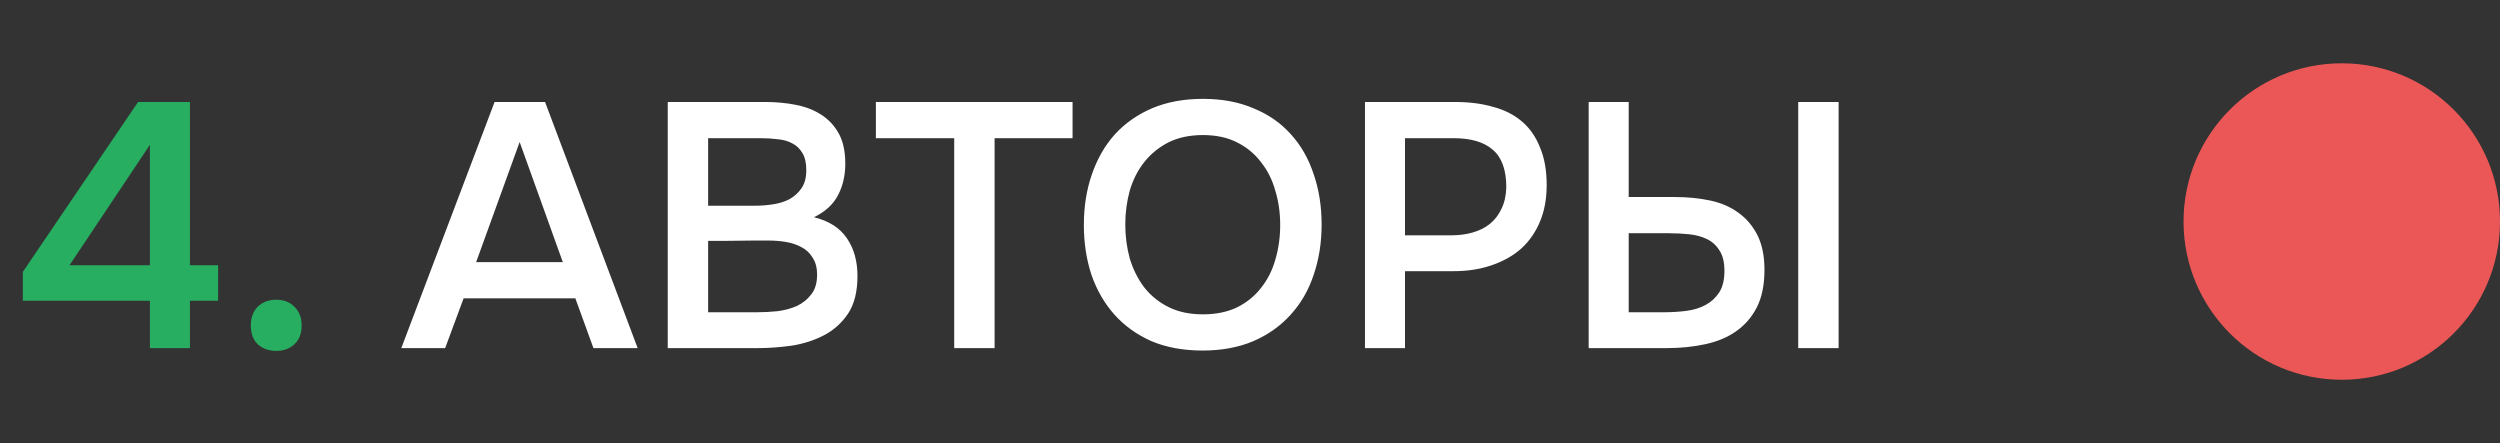
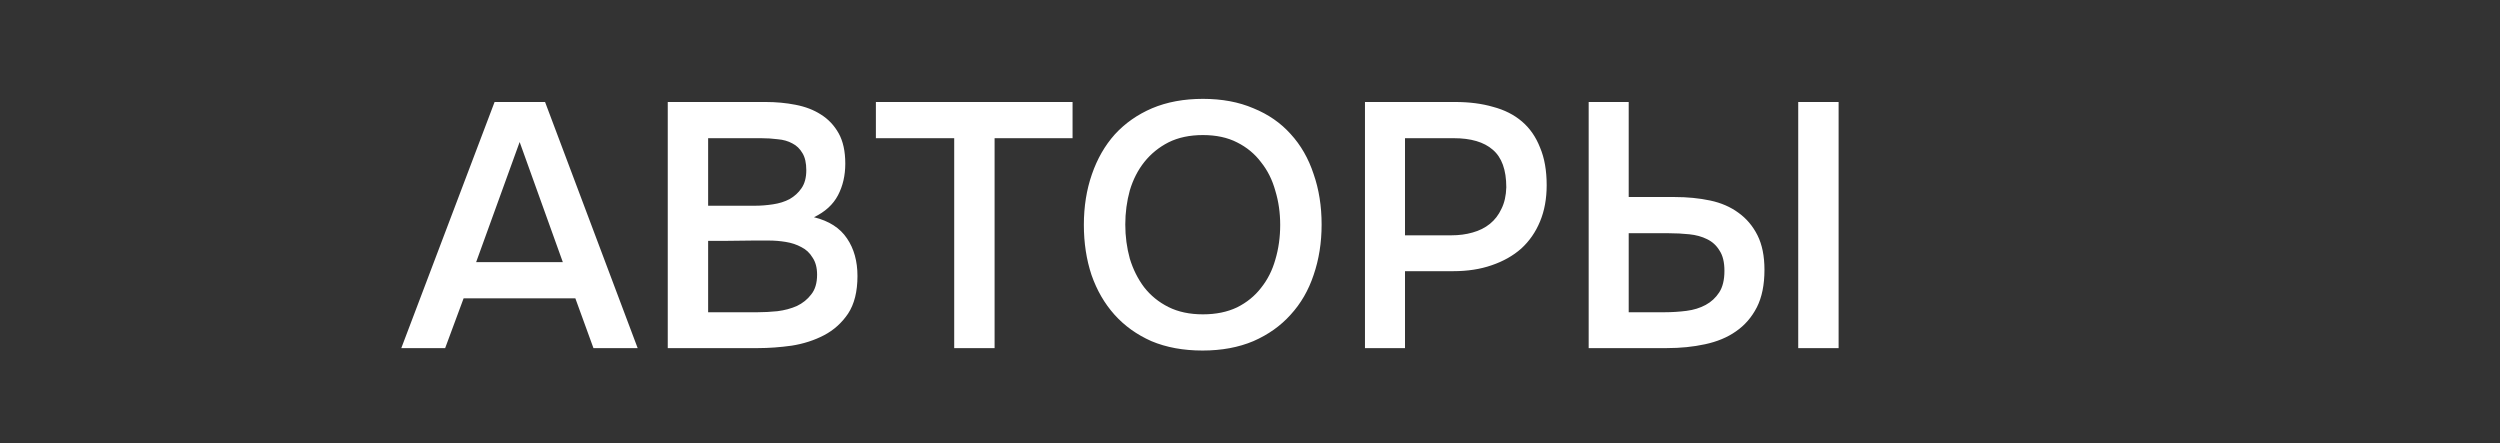
<svg xmlns="http://www.w3.org/2000/svg" width="79" height="14" viewBox="0 0 79 14" fill="none">
  <rect x="0" y="0" width="79" height="14" fill="#333333" stroke="none" />
-   <path d="M6.002 3.223V8.382H6.893V9.504H6.002V11H4.737V9.504H0.722V8.591L4.363 3.223H6.002ZM2.196 8.382H4.737V4.576L2.196 8.382ZM8.729 9.471C8.964 9.471 9.154 9.544 9.301 9.691C9.455 9.838 9.532 10.036 9.532 10.285C9.532 10.542 9.455 10.74 9.301 10.879C9.154 11.018 8.964 11.088 8.729 11.088C8.494 11.088 8.3 11.018 8.146 10.879C7.999 10.74 7.926 10.542 7.926 10.285C7.926 10.036 7.999 9.838 8.146 9.691C8.3 9.544 8.494 9.471 8.729 9.471Z" fill="#27AE60" />
  <path d="M17.224 3.223L20.15 11H18.753L18.181 9.427H14.65L14.067 11H12.681L15.629 3.223H17.224ZM17.785 8.283L16.421 4.488L15.046 8.283H17.785ZM21.101 11V3.223H24.192C24.522 3.223 24.837 3.252 25.138 3.311C25.446 3.37 25.714 3.472 25.941 3.619C26.176 3.766 26.363 3.964 26.502 4.213C26.641 4.462 26.711 4.781 26.711 5.17C26.711 5.544 26.634 5.878 26.48 6.171C26.326 6.464 26.073 6.695 25.721 6.864C26.198 6.981 26.546 7.205 26.766 7.535C26.986 7.858 27.096 8.254 27.096 8.723C27.096 9.214 26.997 9.61 26.799 9.911C26.601 10.204 26.348 10.432 26.04 10.593C25.732 10.754 25.391 10.864 25.017 10.923C24.65 10.974 24.298 11 23.961 11H21.101ZM22.377 4.367V6.501H23.862C24.045 6.501 24.232 6.486 24.423 6.457C24.621 6.428 24.797 6.373 24.951 6.292C25.105 6.204 25.23 6.09 25.325 5.951C25.428 5.804 25.479 5.614 25.479 5.379C25.479 5.152 25.439 4.972 25.358 4.84C25.277 4.701 25.171 4.598 25.039 4.532C24.907 4.459 24.753 4.415 24.577 4.4C24.408 4.378 24.232 4.367 24.049 4.367H22.377ZM22.377 9.867H23.939C24.137 9.867 24.346 9.856 24.566 9.834C24.793 9.805 24.999 9.75 25.182 9.669C25.365 9.581 25.516 9.46 25.633 9.306C25.758 9.152 25.82 8.943 25.82 8.679C25.82 8.459 25.772 8.279 25.677 8.14C25.589 7.993 25.472 7.883 25.325 7.81C25.178 7.729 25.013 7.674 24.83 7.645C24.654 7.616 24.474 7.601 24.291 7.601C24.13 7.601 23.968 7.601 23.807 7.601L22.861 7.612C22.7 7.612 22.538 7.612 22.377 7.612V9.867ZM31.429 11H30.153V4.367H27.678V3.223H33.893V4.367H31.429V11ZM38.001 11.077C37.393 11.077 36.854 10.978 36.384 10.78C35.922 10.575 35.534 10.296 35.218 9.944C34.903 9.592 34.661 9.174 34.492 8.69C34.331 8.206 34.25 7.678 34.25 7.106C34.25 6.527 34.335 5.995 34.503 5.511C34.672 5.02 34.914 4.598 35.229 4.246C35.552 3.894 35.944 3.619 36.406 3.421C36.876 3.223 37.411 3.124 38.012 3.124C38.614 3.124 39.145 3.223 39.607 3.421C40.077 3.612 40.469 3.883 40.784 4.235C41.107 4.587 41.349 5.009 41.51 5.5C41.679 5.984 41.763 6.516 41.763 7.095C41.763 7.667 41.679 8.199 41.51 8.69C41.349 9.174 41.107 9.592 40.784 9.944C40.469 10.296 40.077 10.575 39.607 10.78C39.138 10.978 38.603 11.077 38.001 11.077ZM38.012 4.268C37.594 4.268 37.231 4.345 36.923 4.499C36.623 4.653 36.37 4.858 36.164 5.115C35.959 5.372 35.805 5.672 35.702 6.017C35.607 6.362 35.559 6.721 35.559 7.095C35.559 7.469 35.607 7.828 35.702 8.173C35.805 8.51 35.955 8.811 36.153 9.075C36.359 9.339 36.615 9.548 36.923 9.702C37.231 9.856 37.594 9.933 38.012 9.933C38.423 9.933 38.782 9.86 39.09 9.713C39.398 9.559 39.651 9.354 39.849 9.097C40.055 8.84 40.205 8.543 40.3 8.206C40.403 7.861 40.454 7.495 40.454 7.106C40.454 6.725 40.403 6.365 40.3 6.028C40.205 5.683 40.055 5.383 39.849 5.126C39.651 4.862 39.398 4.653 39.09 4.499C38.79 4.345 38.43 4.268 38.012 4.268ZM43.133 11V3.223H45.982C46.43 3.223 46.829 3.274 47.181 3.377C47.541 3.472 47.845 3.626 48.094 3.839C48.344 4.052 48.534 4.327 48.666 4.664C48.806 4.994 48.875 5.39 48.875 5.852C48.875 6.277 48.806 6.659 48.666 6.996C48.527 7.333 48.329 7.619 48.072 7.854C47.816 8.081 47.504 8.257 47.137 8.382C46.778 8.507 46.375 8.569 45.927 8.569H44.398V11H43.133ZM44.398 7.436H45.861C46.103 7.436 46.327 7.407 46.532 7.348C46.745 7.289 46.928 7.198 47.082 7.073C47.236 6.948 47.357 6.791 47.445 6.6C47.541 6.409 47.592 6.182 47.599 5.918C47.599 5.368 47.456 4.972 47.17 4.73C46.892 4.488 46.481 4.367 45.938 4.367H44.398V7.436ZM50.202 3.223H51.467V6.226H52.919C53.322 6.226 53.696 6.263 54.041 6.336C54.386 6.409 54.682 6.538 54.932 6.721C55.188 6.904 55.39 7.143 55.537 7.436C55.684 7.729 55.757 8.092 55.757 8.525C55.757 9.002 55.676 9.398 55.515 9.713C55.353 10.028 55.133 10.281 54.855 10.472C54.584 10.663 54.257 10.798 53.876 10.879C53.502 10.96 53.102 11 52.677 11H50.202V3.223ZM56.824 11V3.223H58.1V11H56.824ZM51.467 9.867H52.6C52.834 9.867 53.066 9.852 53.293 9.823C53.52 9.794 53.722 9.731 53.898 9.636C54.074 9.541 54.217 9.409 54.327 9.24C54.437 9.071 54.492 8.844 54.492 8.558C54.492 8.287 54.441 8.074 54.338 7.92C54.242 7.759 54.111 7.638 53.942 7.557C53.781 7.476 53.593 7.425 53.381 7.403C53.168 7.381 52.952 7.37 52.732 7.37H51.467V9.867Z" fill="white" />
-   <circle cx="5" cy="5" r="5" transform="matrix(-1 0 0 1 79 2)" fill="#EB5757" />
</svg>